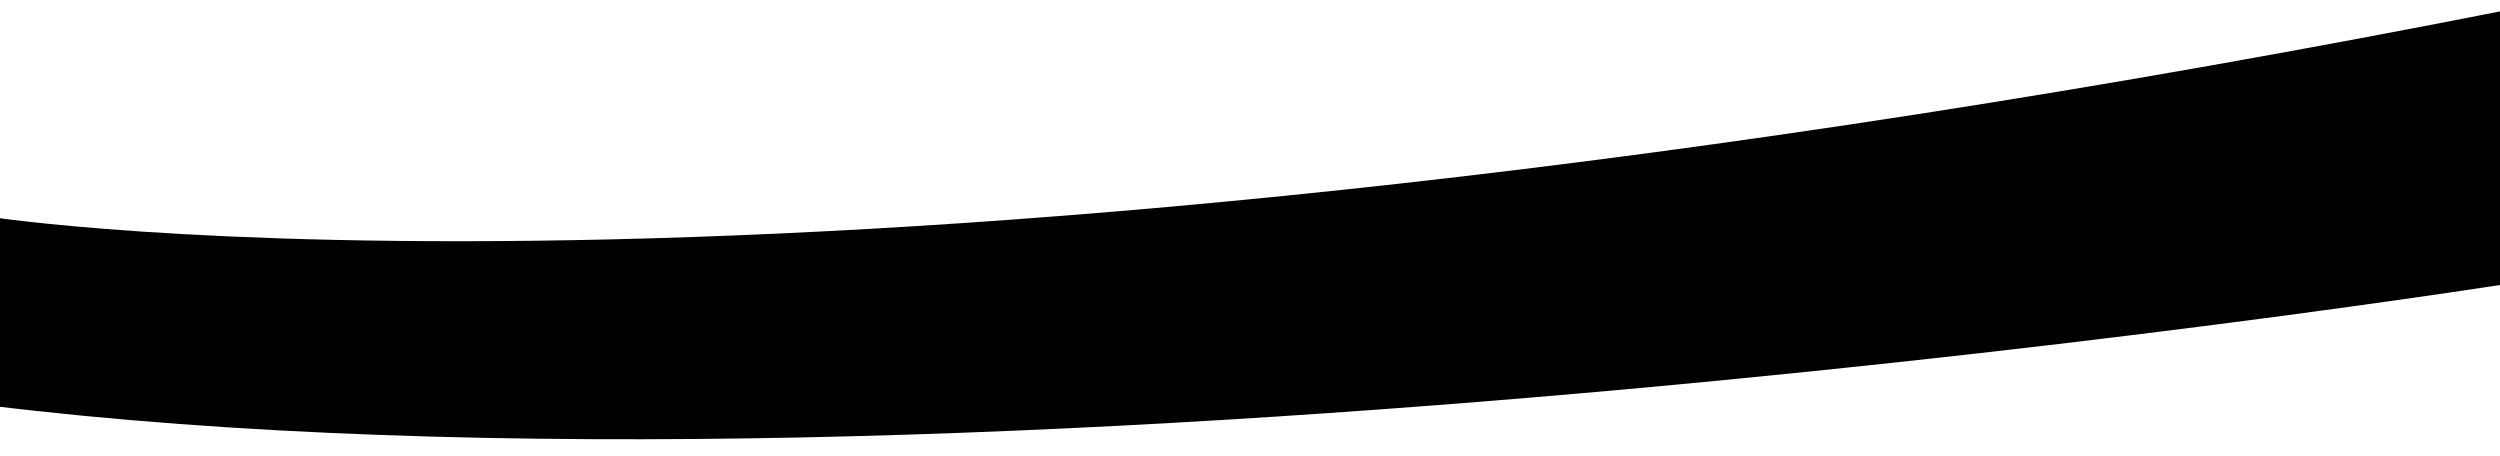
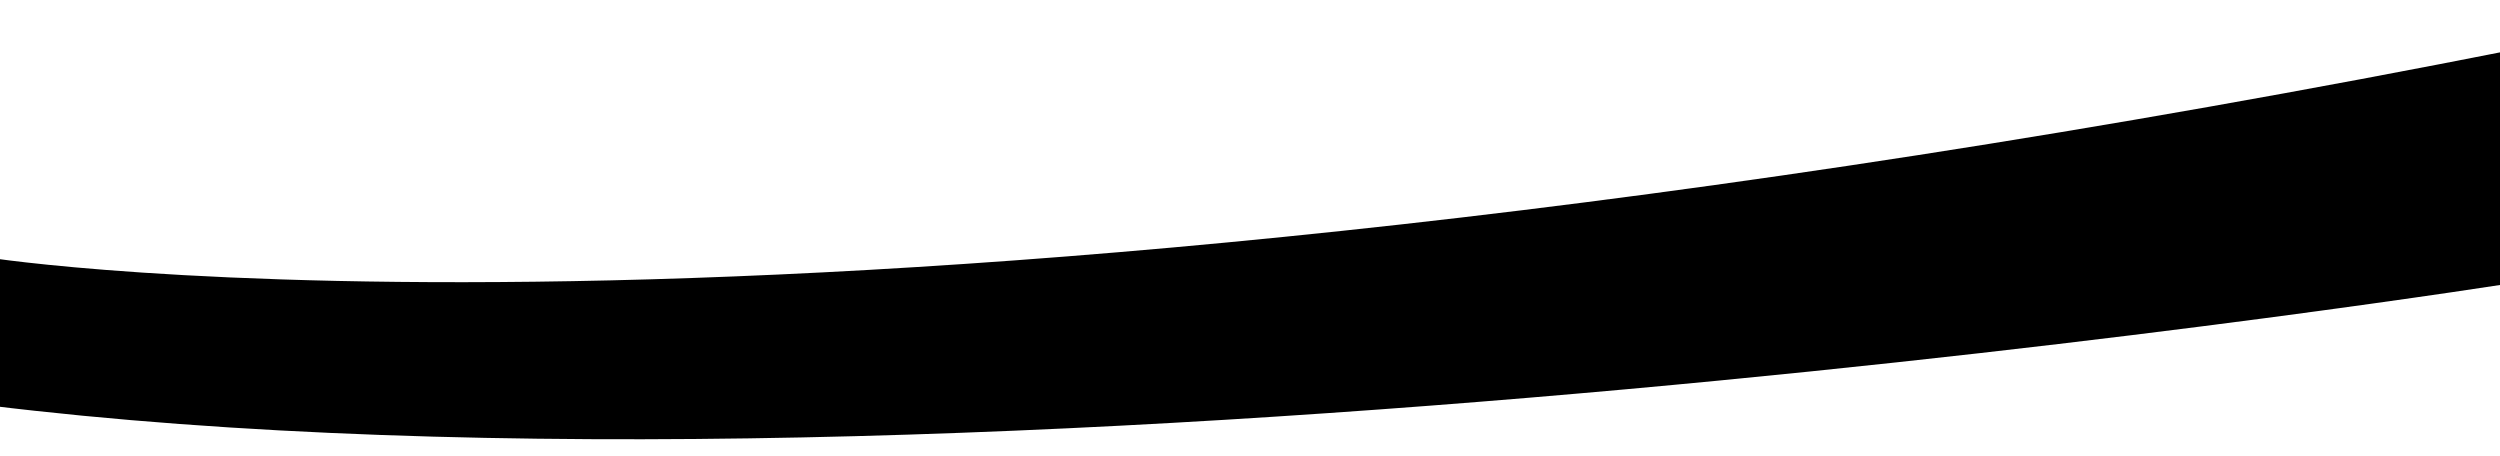
<svg xmlns="http://www.w3.org/2000/svg" x="0px" y="0px" viewBox="0 0 622.3 113.6" style="enable-background:new 0 0 622.3 113.6;" xml:space="preserve">
  <g>
-     <path class="st4" d="M-3,64.1c0,0,203.5,32.5,630.1-52v58.1c0,0-383.3,61-630.1,30.7V64.1z">
-     </path>
-     <path class="st5" d="M-3,53.9c0,0,203.5,32.5,630.1-52V60c0,0-383.3,61-630.1,30.7V53.9z">
+     <path class="st4" d="M-3,64.1c0,0,203.5,32.5,630.1-52v58.1c0,0-383.3,61-630.1,30.7V64.1">
    </path>
  </g>
</svg>